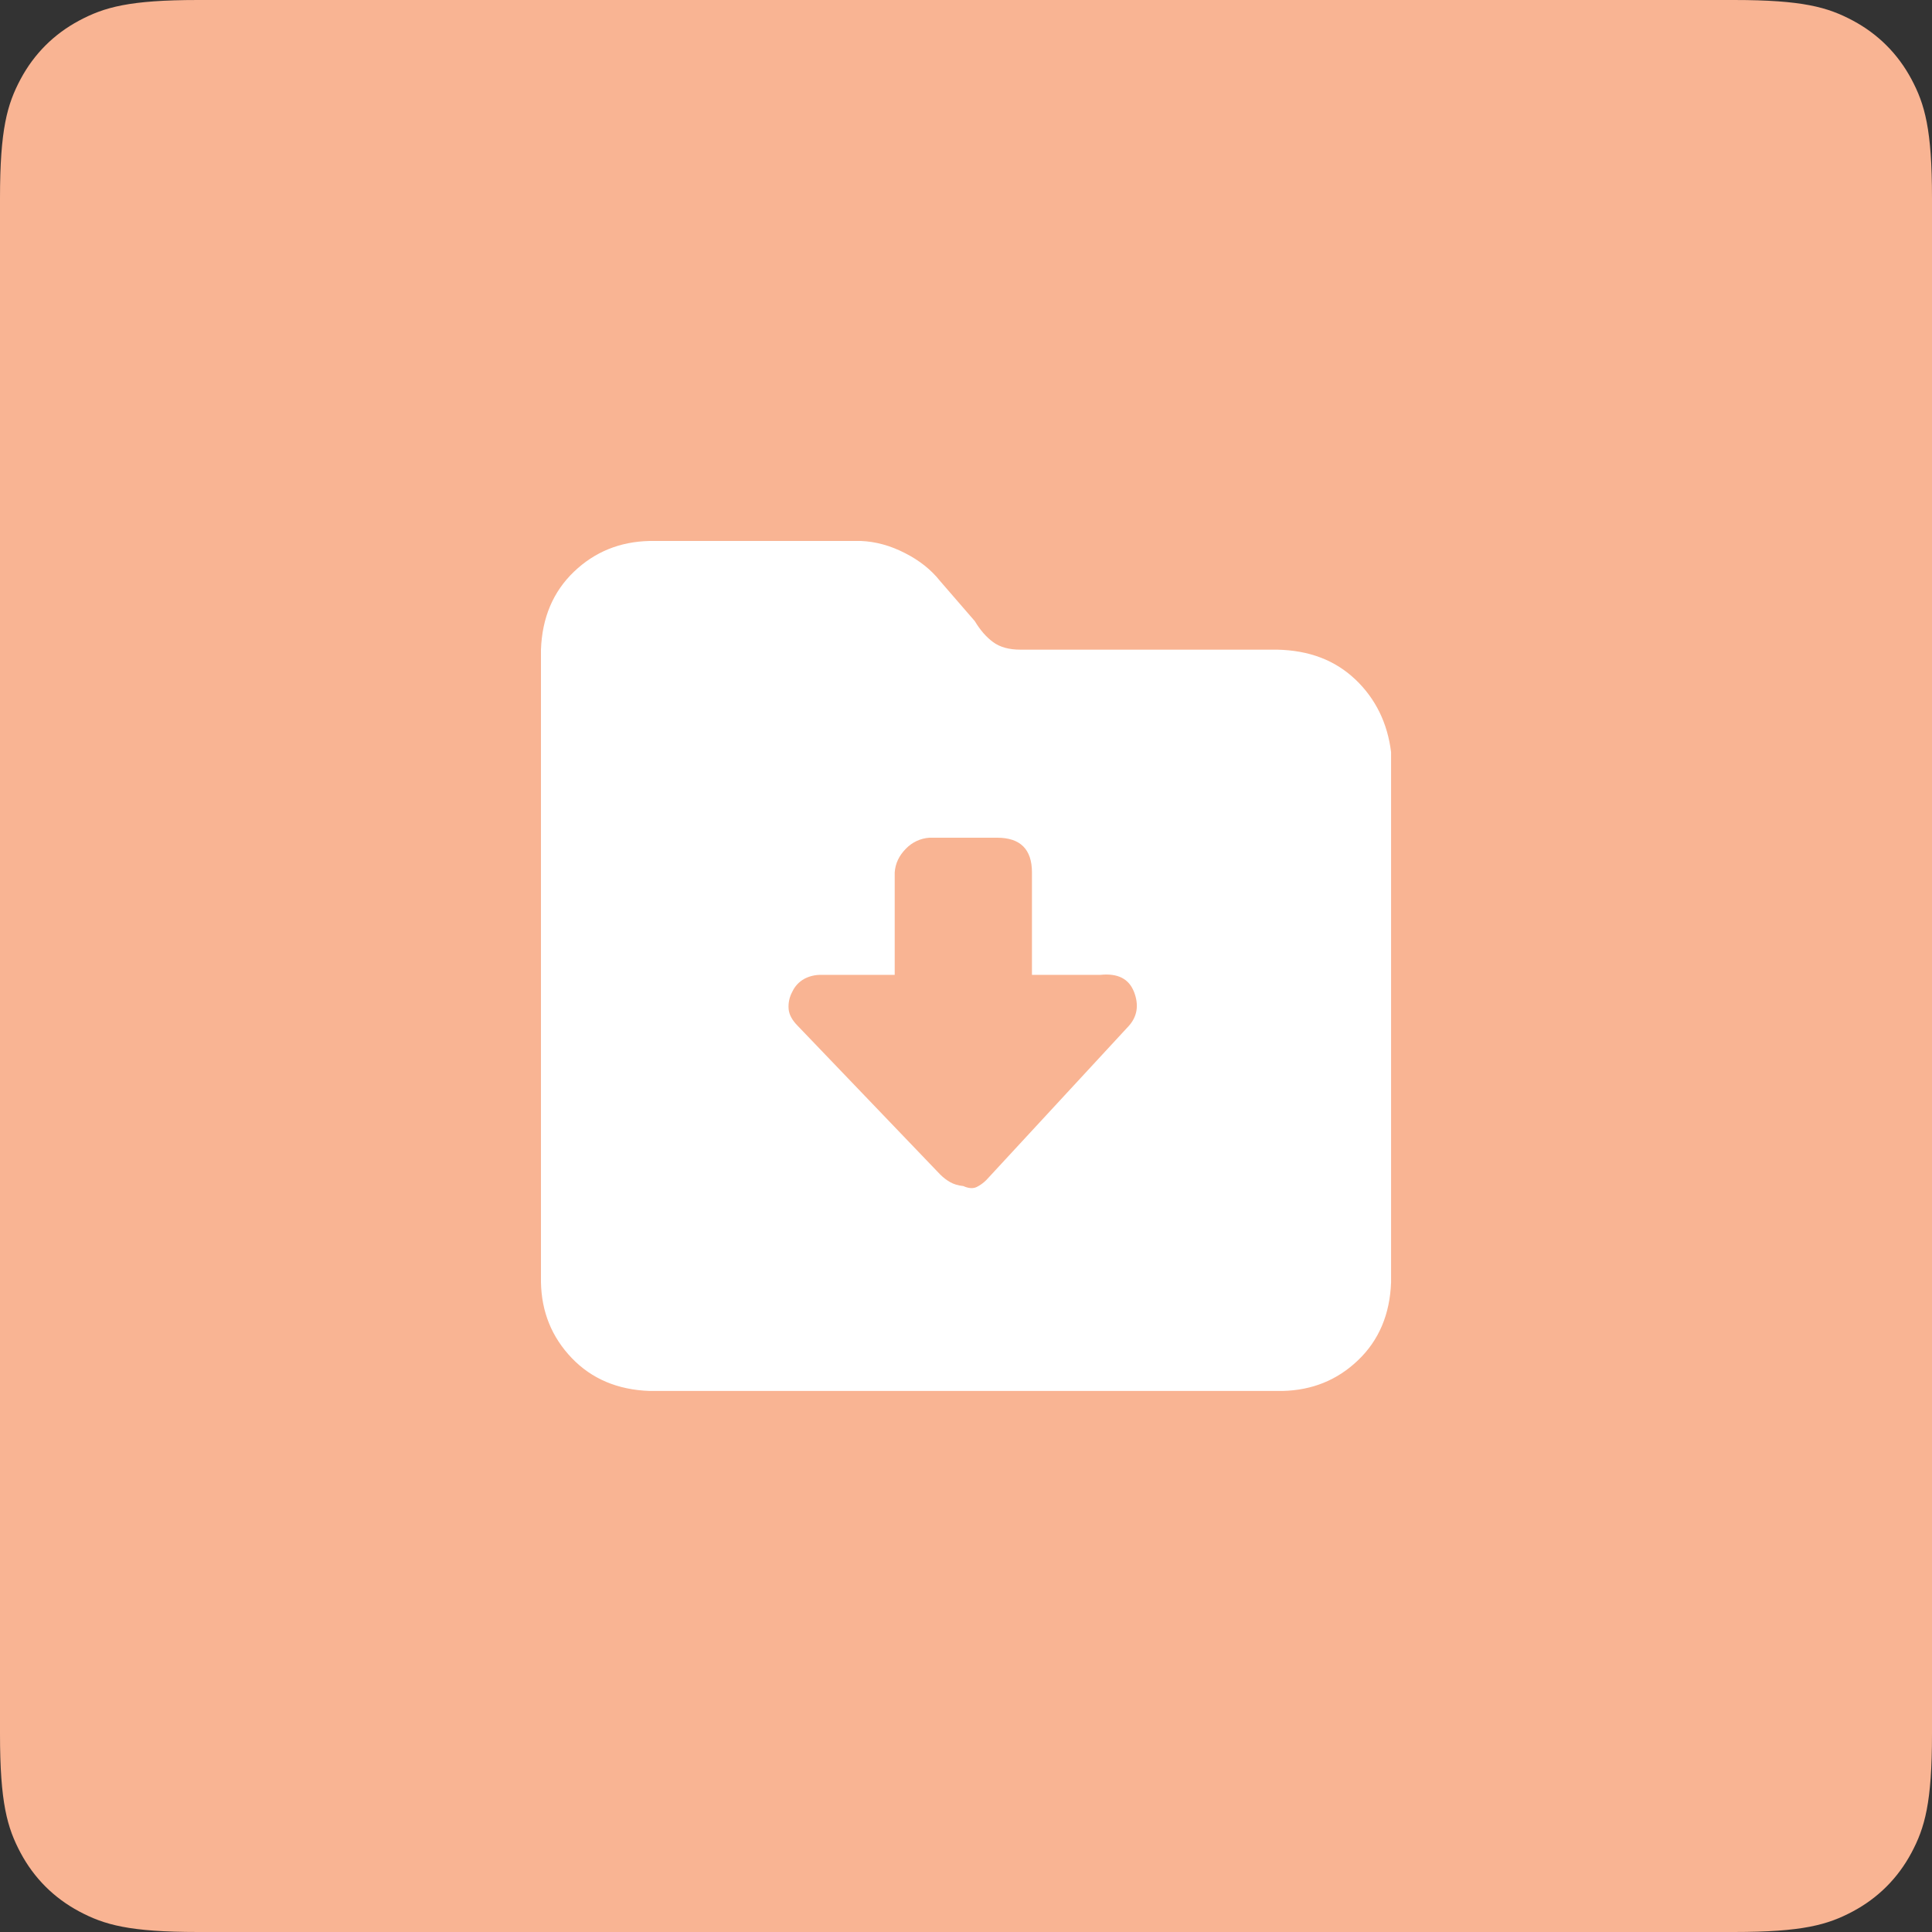
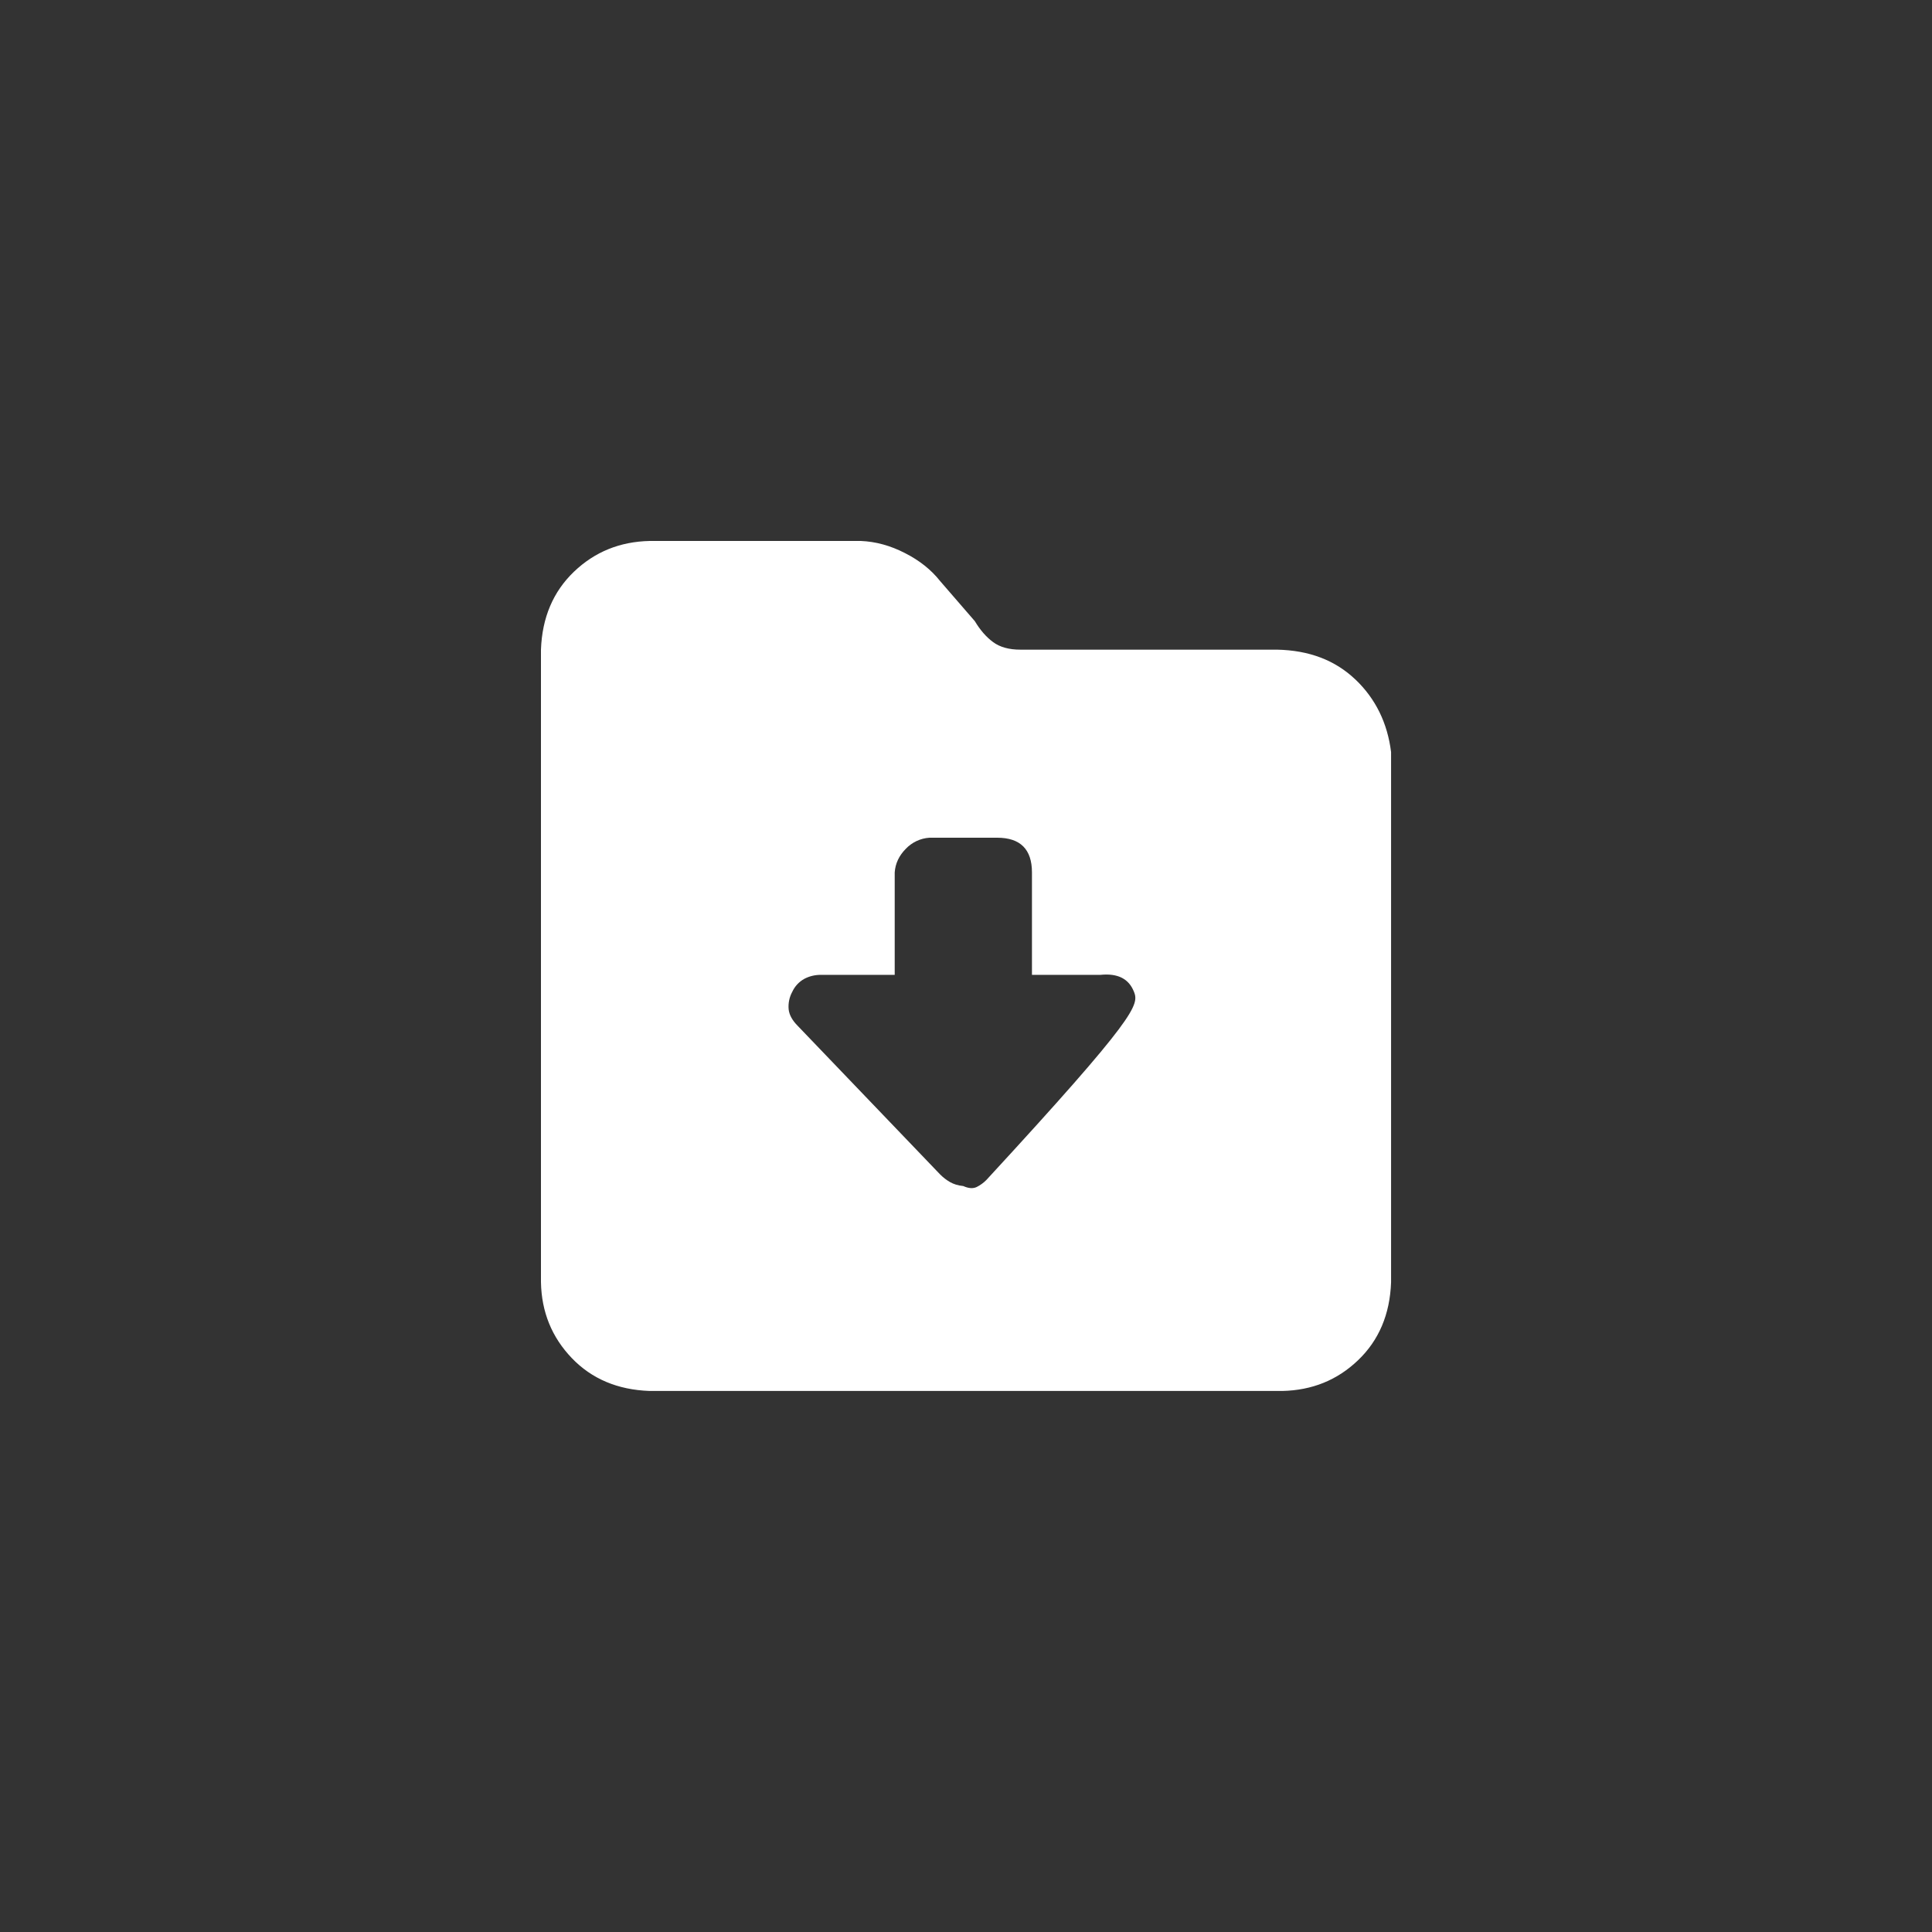
<svg xmlns="http://www.w3.org/2000/svg" width="50px" height="50px" viewBox="0 0 50 50" version="1.1">
  <rect x="0" y="0" width="50" height="50" fill="#333333" stroke="none" />
  <title>17</title>
  <desc>Created with Sketch.</desc>
  <g id="功能介绍icon-" stroke="none" stroke-width="1" fill="none" fill-rule="evenodd">
    <g id="画板" transform="translate(-235, -146)">
      <g id="17" transform="translate(235, 146)">
-         <path d="M5.128,-2.07168062e-16 L44.872,2.07168062e-16 C46.655,-1.2037061e-16 47.302,0.186 47.954,0.534 C48.606,0.883 49.117,1.394 49.466,2.046 C49.814,2.698 50,3.345 50,5.128 L50,44.872 C50,46.655 49.814,47.302 49.466,47.954 C49.117,48.606 48.606,49.117 47.954,49.466 C47.302,49.814 46.655,50 44.872,50 L5.128,50 C3.345,50 2.698,49.814 2.046,49.466 C1.394,49.117 0.883,48.606 0.534,47.954 C0.186,47.302 8.02470732e-17,46.655 -1.38112041e-16,44.872 L1.38112041e-16,5.128 C-8.02470732e-17,3.345 0.186,2.698 0.534,2.046 C0.883,1.394 1.394,0.883 2.046,0.534 C2.698,0.186 3.345,1.2037061e-16 5.128,-2.07168062e-16 Z" id="矩形备份-34" fill="#F9B493" />
        <g id="导入" transform="translate(14, 14)" fill="#FFFFFF" fill-rule="nonzero">
-           <path d="M15.347,11.668 C15.215,11.33 14.929,11.184 14.48,11.229 L12.707,11.229 L12.707,8.578 C12.707,7.98 12.406,7.68 11.807,7.68 L10.054,7.68 L10.054,7.68 C9.821,7.695 9.603,7.798 9.442,7.967 C9.266,8.145 9.171,8.349 9.155,8.578 L9.155,11.229 L7.242,11.229 C7.088,11.229 6.945,11.264 6.814,11.333 L6.814,11.333 C6.678,11.409 6.569,11.526 6.504,11.668 L6.504,11.668 C6.429,11.805 6.396,11.962 6.41,12.119 C6.425,12.265 6.504,12.406 6.641,12.545 L10.331,16.395 C10.409,16.473 10.493,16.538 10.585,16.591 C10.678,16.645 10.792,16.681 10.93,16.695 C11.069,16.758 11.184,16.764 11.276,16.72 C11.369,16.674 11.454,16.612 11.529,16.536 L15.218,12.546 C15.436,12.298 15.478,12.006 15.348,11.668 M21.079,3.586 C21.601,4.084 21.908,4.713 22.001,5.464 L22.001,19.186 C21.971,20.015 21.685,20.688 21.147,21.202 C20.61,21.717 19.957,21.981 19.188,21.998 L2.813,21.998 C1.983,21.969 1.311,21.683 0.796,21.145 C0.281,20.606 0.015,19.954 3.00473051e-08,19.186 L3.00473051e-08,2.813 C0.03,1.983 0.316,1.312 0.853,0.797 C1.392,0.281 2.044,0.017 2.813,-4.88895069e-08 L8.279,-4.88895069e-08 C8.663,0.016 9.042,0.119 9.419,0.313 C9.796,0.504 10.1,0.746 10.331,1.039 L11.229,2.076 C11.367,2.307 11.525,2.488 11.702,2.618 C11.878,2.748 12.114,2.813 12.405,2.813 L19.047,2.813 C19.879,2.829 20.554,3.086 21.078,3.586" id="形状" />
+           <path d="M15.347,11.668 C15.215,11.33 14.929,11.184 14.48,11.229 L12.707,11.229 L12.707,8.578 C12.707,7.98 12.406,7.68 11.807,7.68 L10.054,7.68 L10.054,7.68 C9.821,7.695 9.603,7.798 9.442,7.967 C9.266,8.145 9.171,8.349 9.155,8.578 L9.155,11.229 L7.242,11.229 C7.088,11.229 6.945,11.264 6.814,11.333 L6.814,11.333 C6.678,11.409 6.569,11.526 6.504,11.668 L6.504,11.668 C6.429,11.805 6.396,11.962 6.41,12.119 C6.425,12.265 6.504,12.406 6.641,12.545 L10.331,16.395 C10.409,16.473 10.493,16.538 10.585,16.591 C10.678,16.645 10.792,16.681 10.93,16.695 C11.069,16.758 11.184,16.764 11.276,16.72 C11.369,16.674 11.454,16.612 11.529,16.536 C15.436,12.298 15.478,12.006 15.348,11.668 M21.079,3.586 C21.601,4.084 21.908,4.713 22.001,5.464 L22.001,19.186 C21.971,20.015 21.685,20.688 21.147,21.202 C20.61,21.717 19.957,21.981 19.188,21.998 L2.813,21.998 C1.983,21.969 1.311,21.683 0.796,21.145 C0.281,20.606 0.015,19.954 3.00473051e-08,19.186 L3.00473051e-08,2.813 C0.03,1.983 0.316,1.312 0.853,0.797 C1.392,0.281 2.044,0.017 2.813,-4.88895069e-08 L8.279,-4.88895069e-08 C8.663,0.016 9.042,0.119 9.419,0.313 C9.796,0.504 10.1,0.746 10.331,1.039 L11.229,2.076 C11.367,2.307 11.525,2.488 11.702,2.618 C11.878,2.748 12.114,2.813 12.405,2.813 L19.047,2.813 C19.879,2.829 20.554,3.086 21.078,3.586" id="形状" />
        </g>
      </g>
    </g>
  </g>
</svg>